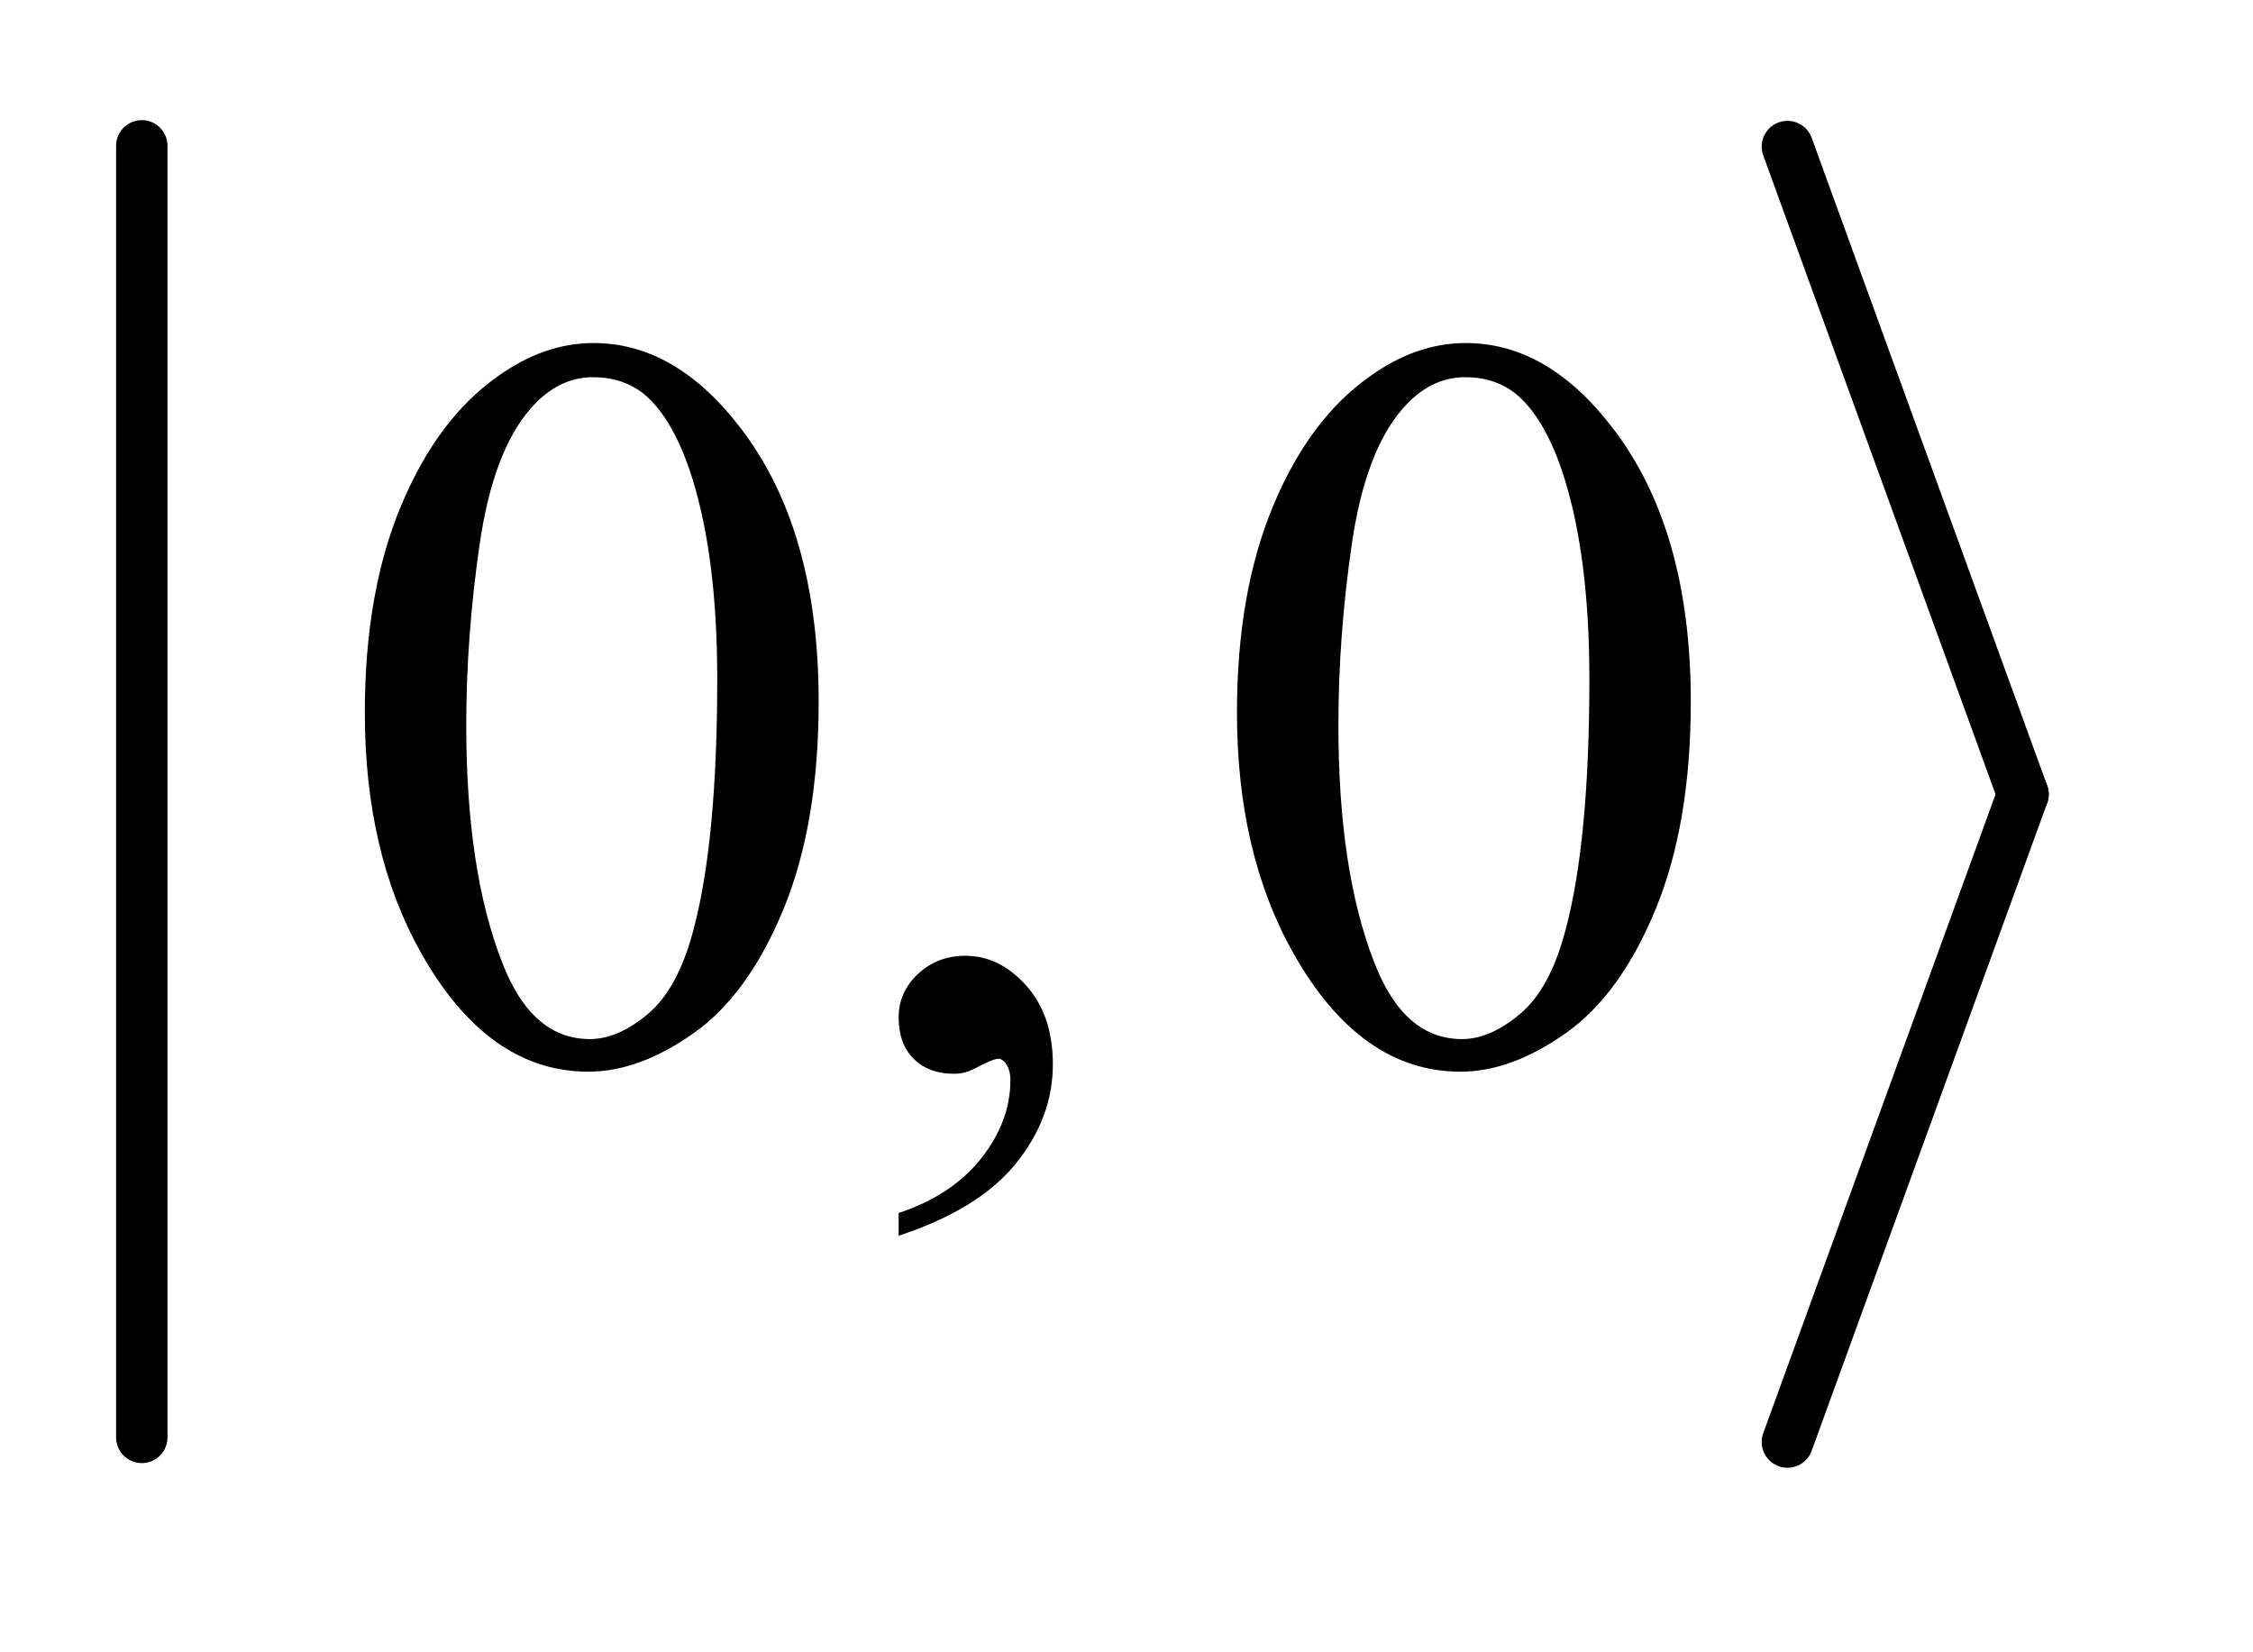
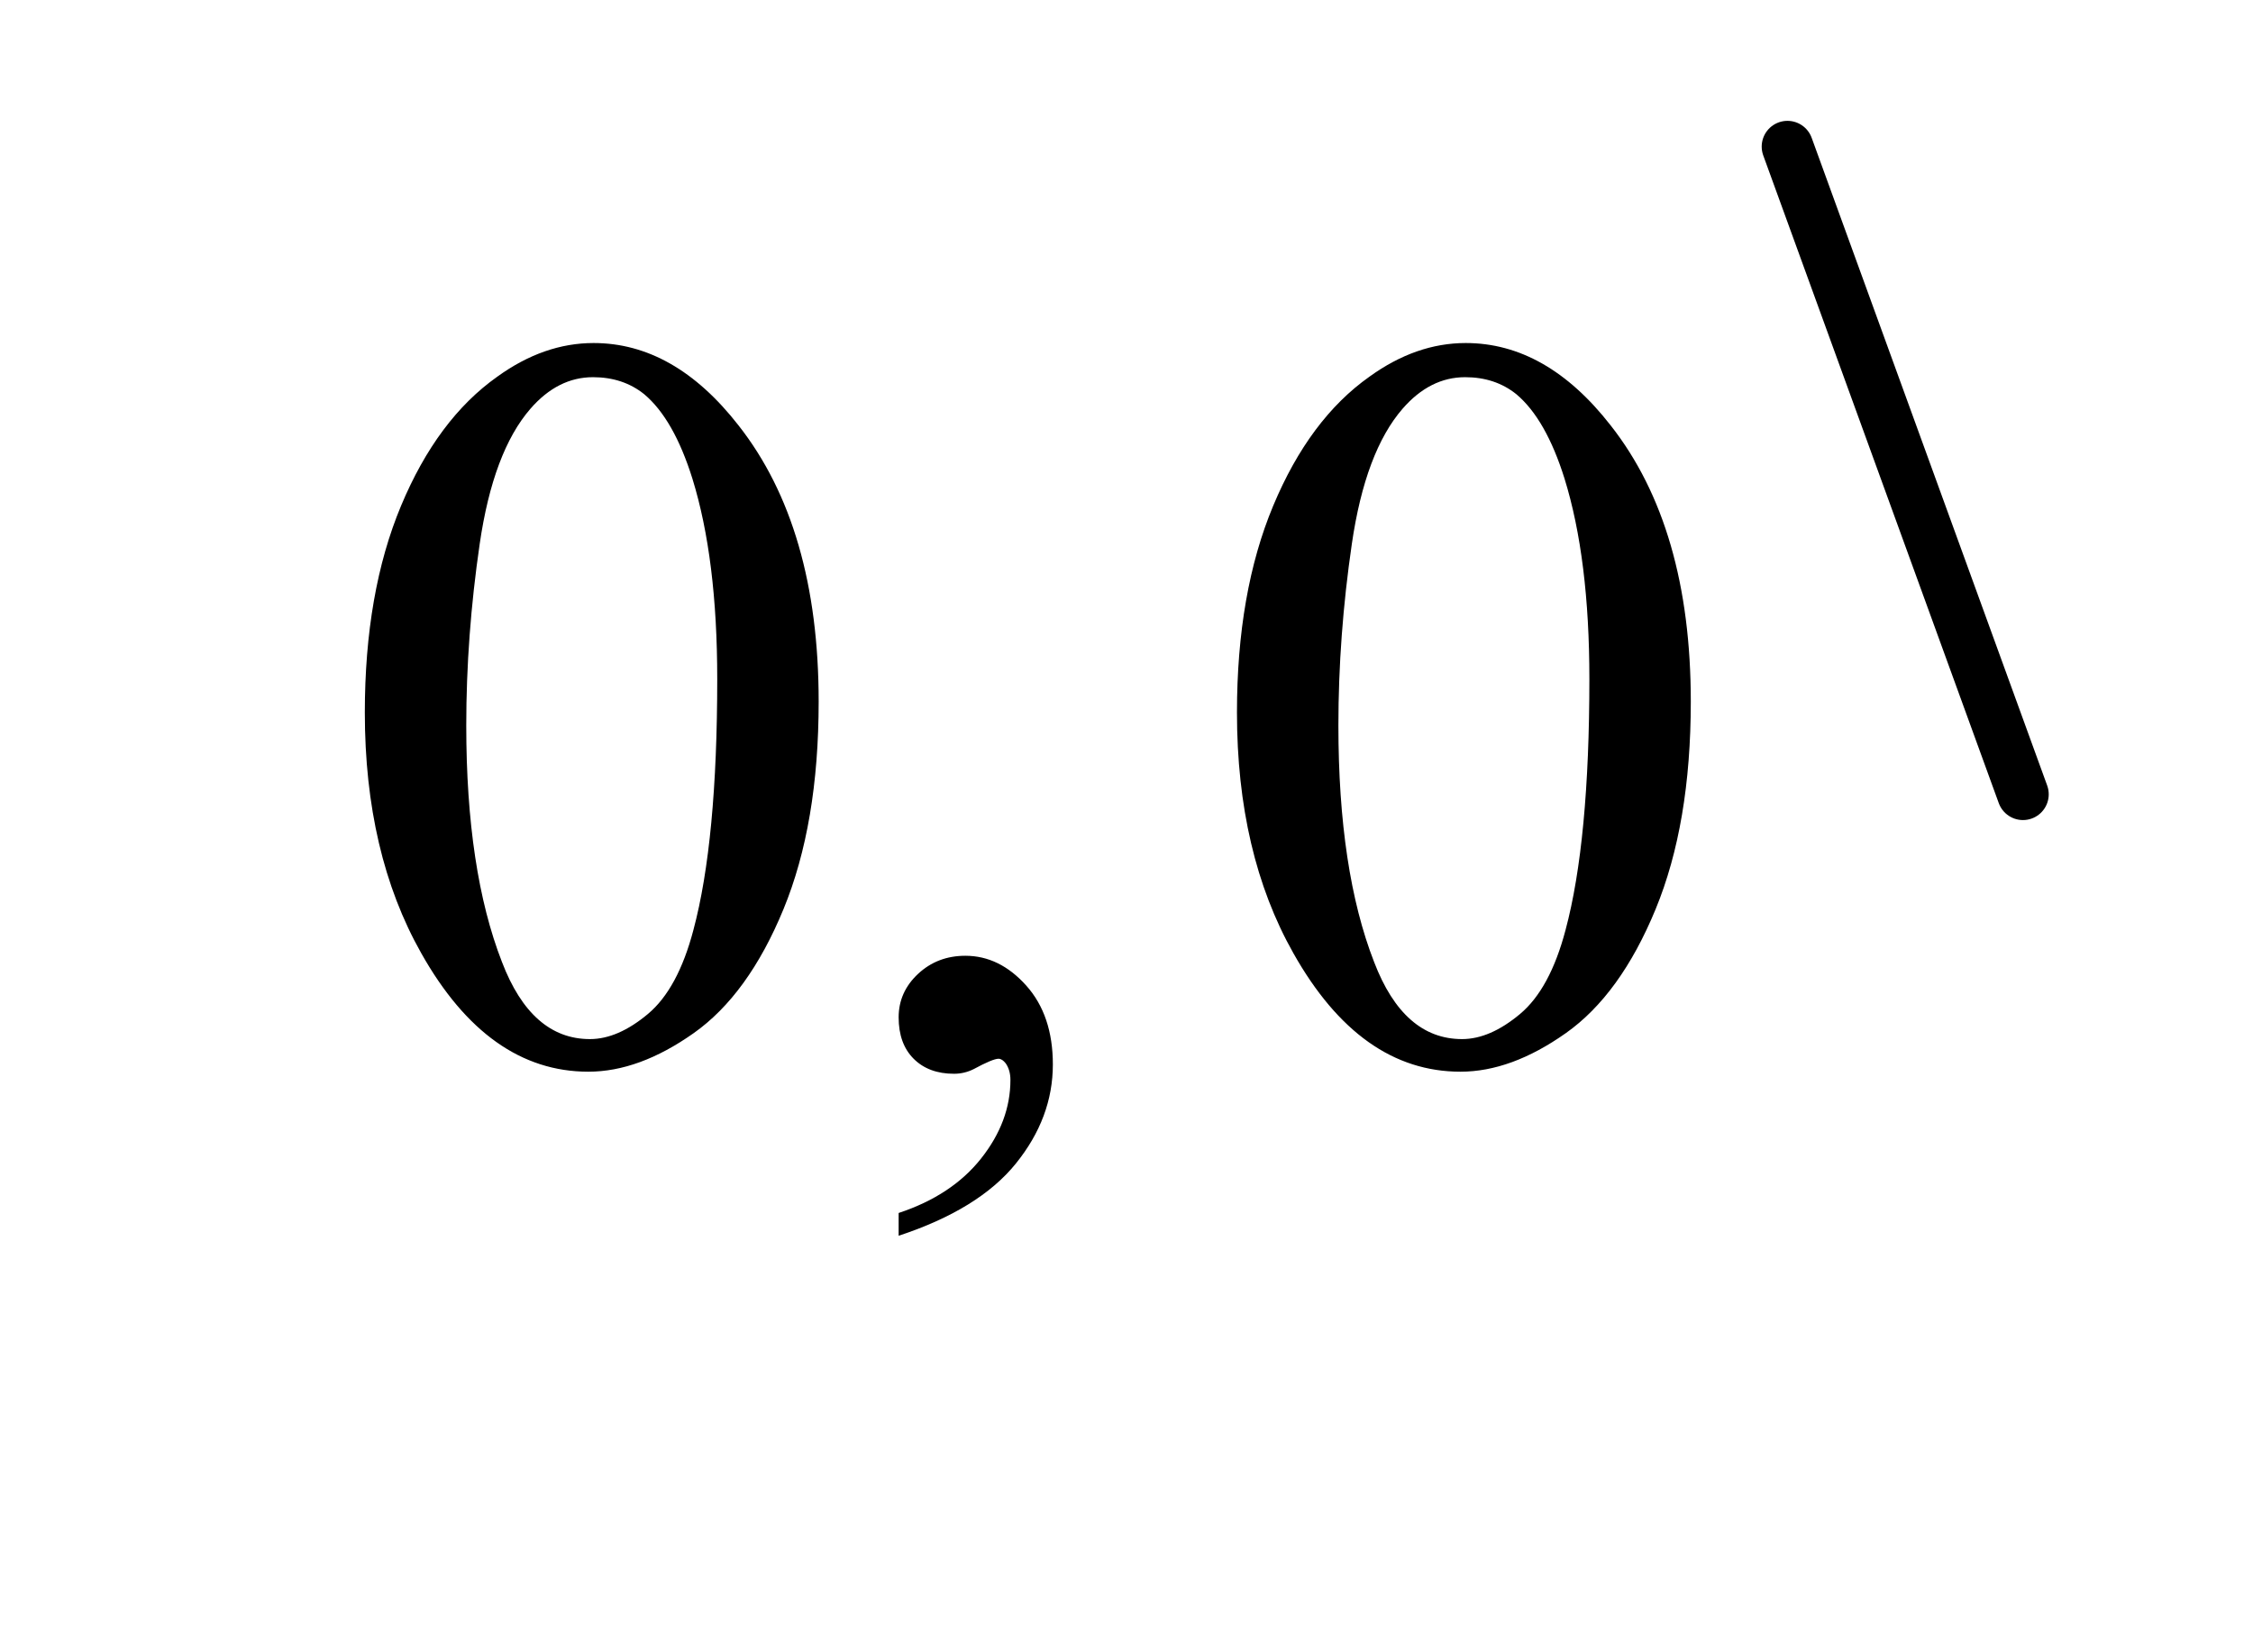
<svg xmlns="http://www.w3.org/2000/svg" stroke-dasharray="none" shape-rendering="auto" font-family="'Dialog'" text-rendering="auto" width="30" fill-opacity="1" color-interpolation="auto" color-rendering="auto" preserveAspectRatio="xMidYMid meet" font-size="12px" viewBox="0 0 30 22" fill="black" stroke="black" image-rendering="auto" stroke-miterlimit="10" stroke-linecap="square" stroke-linejoin="miter" font-style="normal" stroke-width="1" height="22" stroke-dashoffset="0" font-weight="normal" stroke-opacity="1">
  <defs id="genericDefs" />
  <g>
    <defs id="defs1">
      <clipPath clipPathUnits="userSpaceOnUse" id="clipPath1">
        <path d="M1.003 1 L19.464 1 L19.464 14.475 L1.003 14.475 L1.003 1 Z" />
      </clipPath>
      <clipPath clipPathUnits="userSpaceOnUse" id="clipPath2">
        <path d="M32.051 32.049 L32.051 463.951 L621.849 463.951 L621.849 32.049 Z" />
      </clipPath>
    </defs>
    <g stroke-width="14" transform="scale(1.576,1.576) translate(-1.003,-1) matrix(0.031,0,0,0.031,0,0)" stroke-linejoin="round" stroke-linecap="round">
-       <line y2="424" fill="none" x1="71" clip-path="url(#clipPath2)" x2="71" y1="72" />
-     </g>
+       </g>
    <g stroke-width="14" transform="matrix(0.049,0,0,0.049,-1.581,-1.576)" stroke-linejoin="round" stroke-linecap="round">
      <line y2="248" fill="none" x1="518" clip-path="url(#clipPath2)" x2="582" y1="72" />
    </g>
    <g stroke-width="14" transform="matrix(0.049,0,0,0.049,-1.581,-1.576)" stroke-linejoin="round" stroke-linecap="round">
-       <line y2="424" fill="none" x1="582" clip-path="url(#clipPath2)" x2="518" y1="248" />
-     </g>
+       </g>
    <g transform="matrix(0.049,0,0,0.049,-1.581,-1.576)">
      <path d="M131.406 225.781 Q131.406 193.156 141.25 169.602 Q151.094 146.047 167.406 134.516 Q180.062 125.375 193.562 125.375 Q215.5 125.375 232.938 147.734 Q254.734 175.438 254.734 222.828 Q254.734 256.016 245.172 279.219 Q235.609 302.422 220.773 312.898 Q205.938 323.375 192.156 323.375 Q164.875 323.375 146.734 291.172 Q131.406 264.031 131.406 225.781 ZM158.969 229.297 Q158.969 268.672 168.672 293.562 Q176.688 314.516 192.578 314.516 Q200.172 314.516 208.328 307.695 Q216.484 300.875 220.703 284.844 Q227.172 260.656 227.172 216.641 Q227.172 184.016 220.422 162.219 Q215.359 146.047 207.344 139.297 Q201.578 134.656 193.422 134.656 Q183.859 134.656 176.406 143.234 Q166.281 154.906 162.625 179.938 Q158.969 204.969 158.969 229.297 ZM276.469 367.953 L276.469 361.766 Q290.953 356.984 298.898 346.93 Q306.844 336.875 306.844 325.625 Q306.844 322.953 305.578 321.125 Q304.594 319.859 303.609 319.859 Q302.062 319.859 296.859 322.672 Q294.328 323.938 291.516 323.938 Q284.625 323.938 280.547 319.859 Q276.469 315.781 276.469 308.609 Q276.469 301.719 281.742 296.797 Q287.016 291.875 294.609 291.875 Q303.891 291.875 311.133 299.961 Q318.375 308.047 318.375 321.406 Q318.375 335.891 308.32 348.336 Q298.266 360.781 276.469 367.953 ZM368.406 225.781 Q368.406 193.156 378.25 169.602 Q388.094 146.047 404.406 134.516 Q417.062 125.375 430.562 125.375 Q452.5 125.375 469.938 147.734 Q491.734 175.438 491.734 222.828 Q491.734 256.016 482.172 279.219 Q472.609 302.422 457.773 312.898 Q442.938 323.375 429.156 323.375 Q401.875 323.375 383.734 291.172 Q368.406 264.031 368.406 225.781 ZM395.969 229.297 Q395.969 268.672 405.672 293.562 Q413.688 314.516 429.578 314.516 Q437.172 314.516 445.328 307.695 Q453.484 300.875 457.703 284.844 Q464.172 260.656 464.172 216.641 Q464.172 184.016 457.422 162.219 Q452.359 146.047 444.344 139.297 Q438.578 134.656 430.422 134.656 Q420.859 134.656 413.406 143.234 Q403.281 154.906 399.625 179.938 Q395.969 204.969 395.969 229.297 Z" stroke="none" clip-path="url(#clipPath2)" />
    </g>
  </g>
</svg>